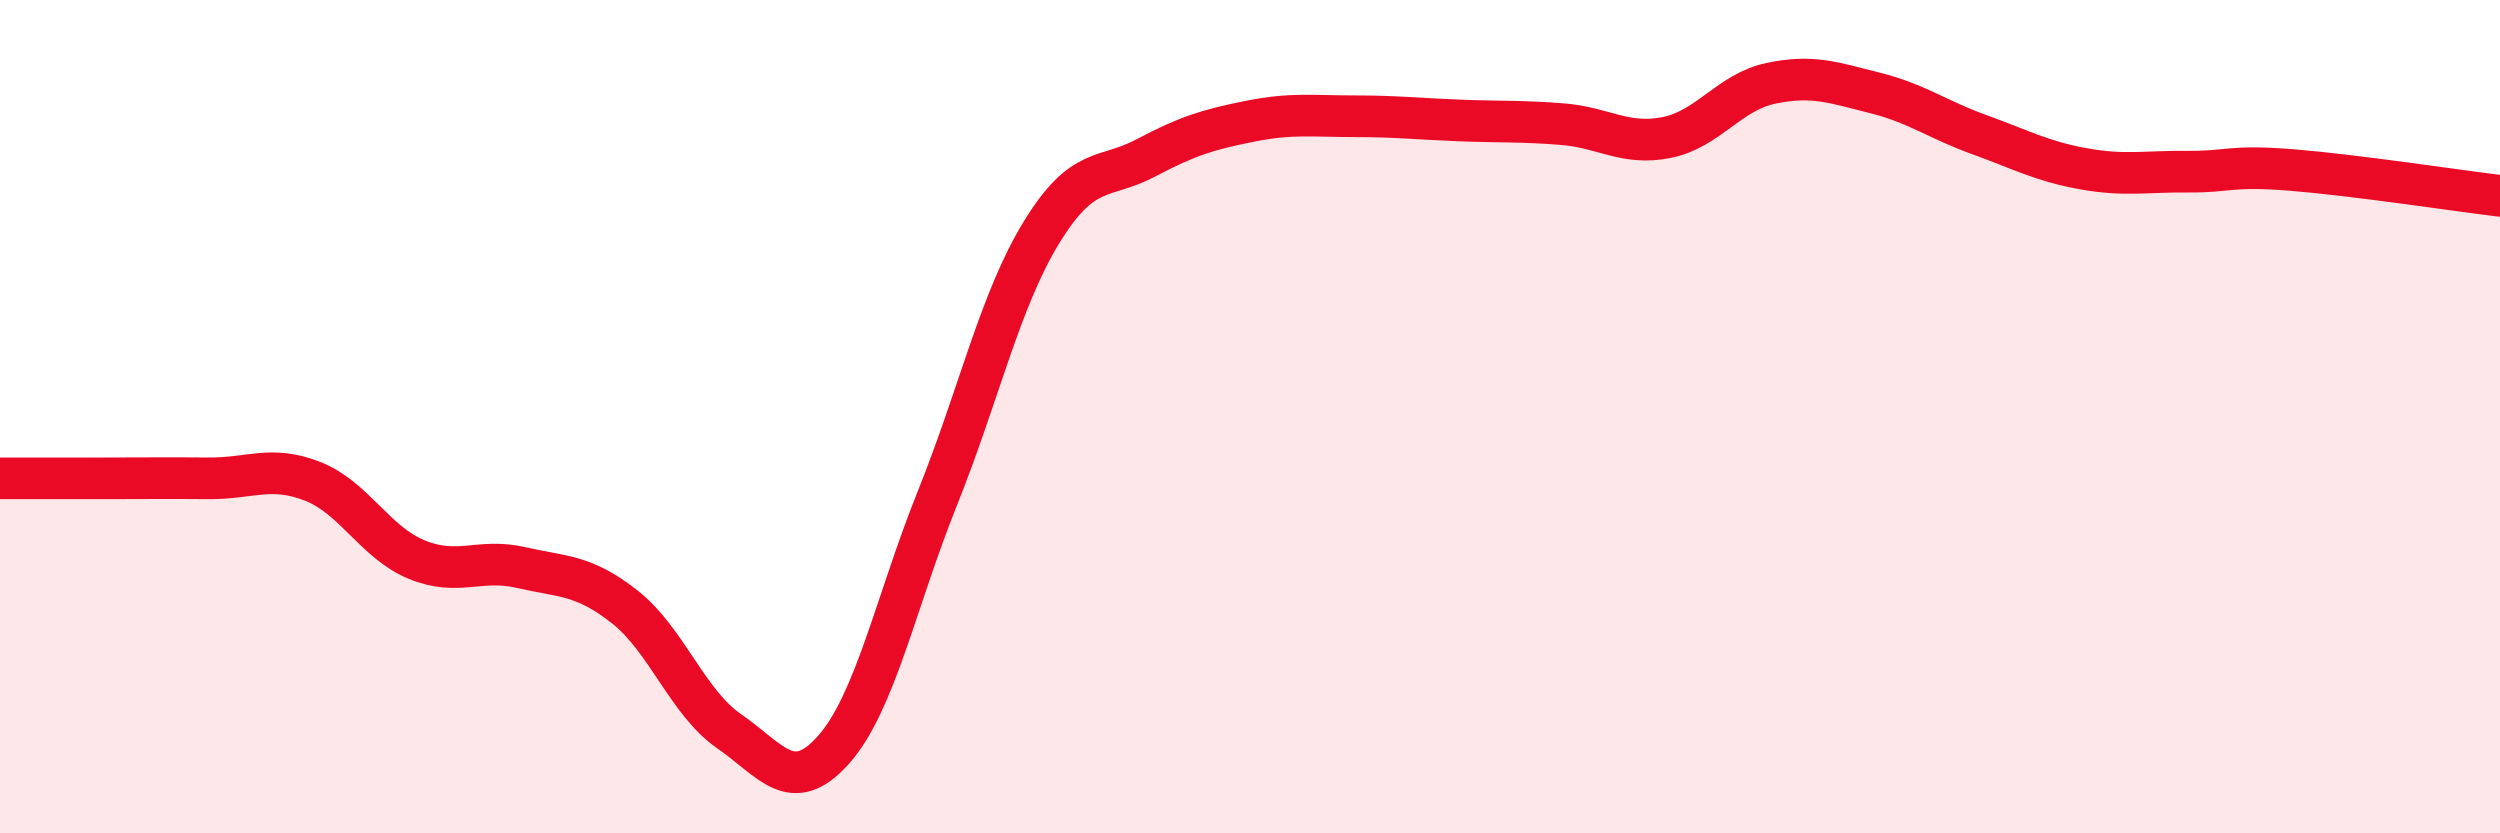
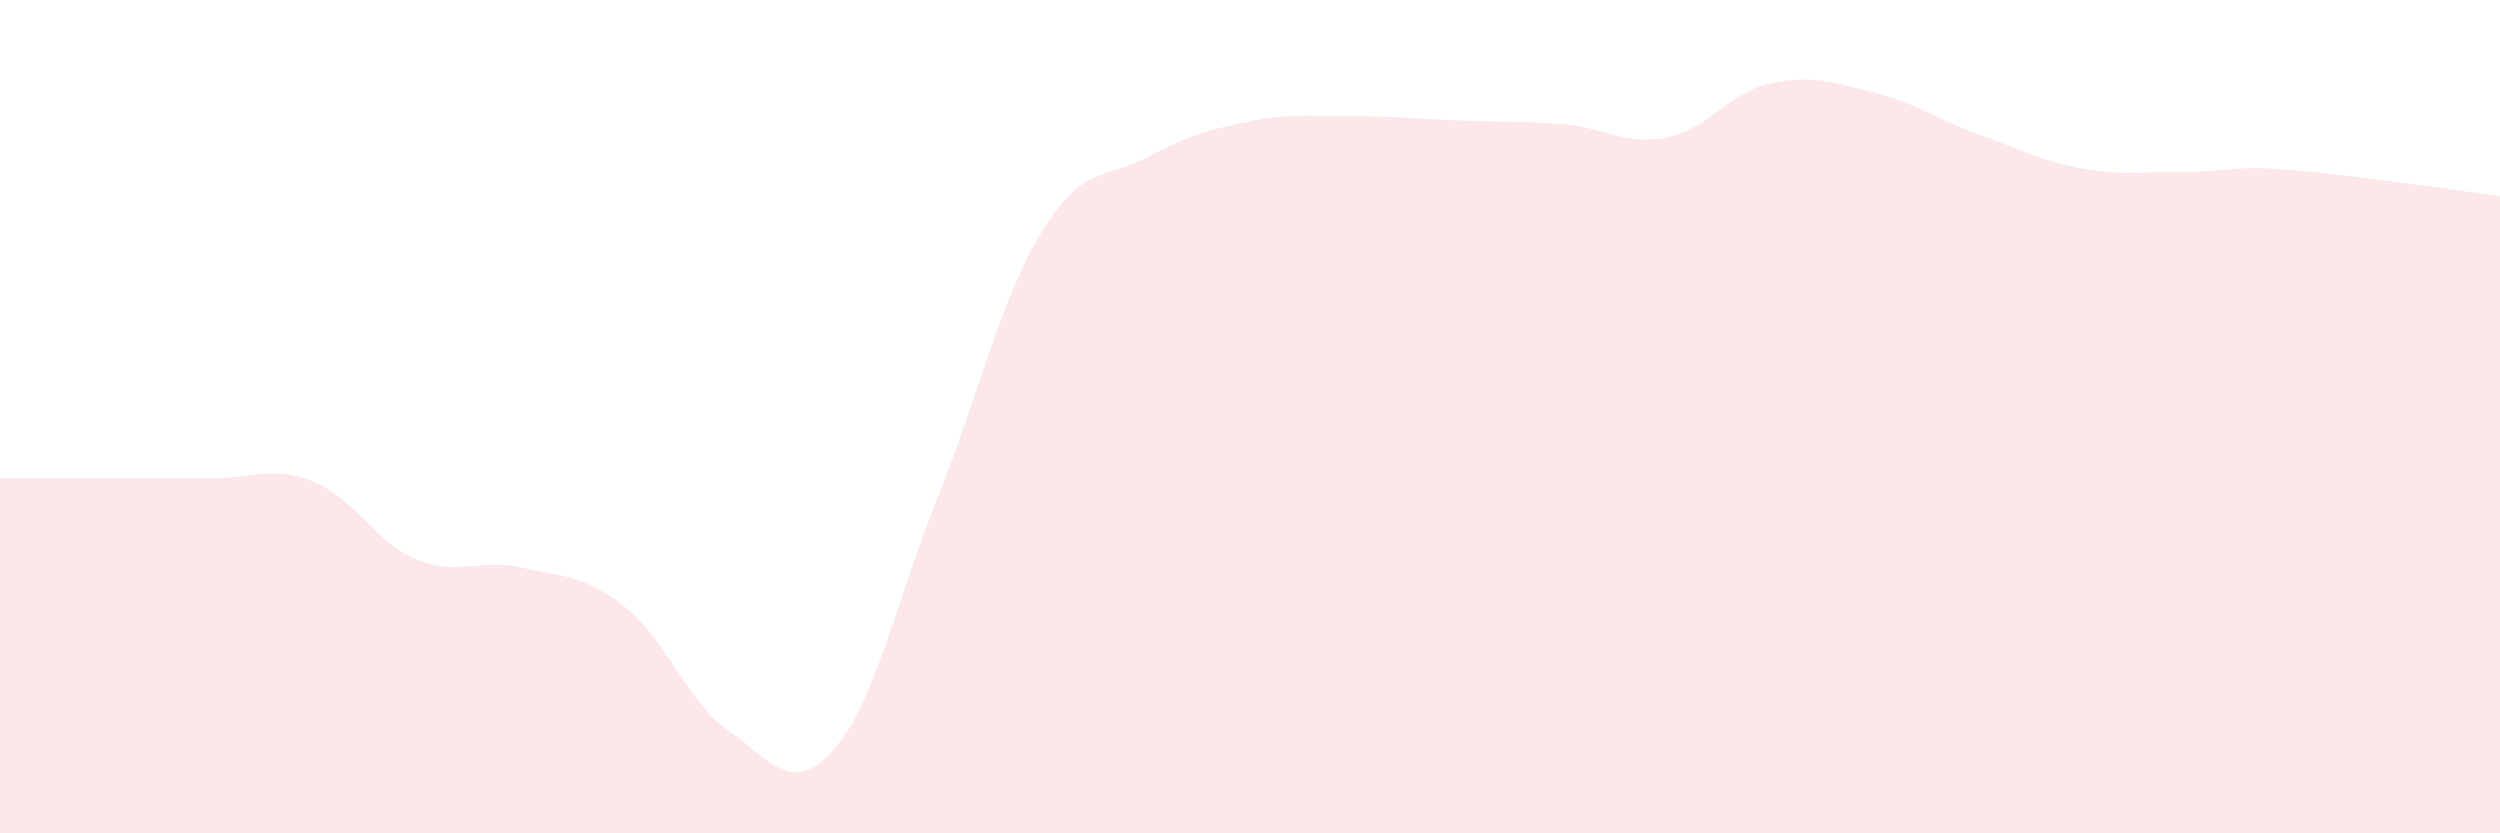
<svg xmlns="http://www.w3.org/2000/svg" width="60" height="20" viewBox="0 0 60 20">
  <path d="M 0,11.48 C 0.5,11.48 1.5,11.48 2.5,11.48 C 3.5,11.48 4,11.47 5,11.48 C 6,11.49 6.5,11.16 7.5,11.55 C 8.5,11.94 9,13.02 10,13.43 C 11,13.84 11.5,13.39 12.5,13.62 C 13.5,13.85 14,13.78 15,14.57 C 16,15.36 16.5,16.86 17.5,17.55 C 18.5,18.24 19,19.12 20,18 C 21,16.88 21.5,14.44 22.5,11.95 C 23.5,9.46 24,7.2 25,5.57 C 26,3.94 26.5,4.32 27.5,3.79 C 28.5,3.26 29,3.11 30,2.91 C 31,2.71 31.5,2.79 32.5,2.79 C 33.5,2.79 34,2.85 35,2.89 C 36,2.93 36.5,2.9 37.5,2.98 C 38.5,3.06 39,3.5 40,3.3 C 41,3.1 41.5,2.21 42.5,2 C 43.5,1.79 44,1.98 45,2.23 C 46,2.48 46.5,2.87 47.5,3.23 C 48.5,3.59 49,3.87 50,4.05 C 51,4.23 51.5,4.11 52.5,4.12 C 53.5,4.13 53.5,3.96 55,4.08 C 56.5,4.2 59,4.58 60,4.7L60 20L0 20Z" fill="#EB0A25" opacity="0.1" stroke-linecap="round" stroke-linejoin="round" />
-   <path d="M 0,11.48 C 0.5,11.48 1.5,11.48 2.5,11.48 C 3.5,11.48 4,11.47 5,11.48 C 6,11.49 6.5,11.16 7.5,11.55 C 8.5,11.94 9,13.02 10,13.43 C 11,13.84 11.5,13.39 12.5,13.62 C 13.5,13.85 14,13.78 15,14.57 C 16,15.36 16.5,16.86 17.5,17.55 C 18.5,18.24 19,19.12 20,18 C 21,16.88 21.5,14.44 22.5,11.95 C 23.5,9.46 24,7.2 25,5.57 C 26,3.94 26.5,4.32 27.5,3.79 C 28.5,3.26 29,3.11 30,2.91 C 31,2.71 31.5,2.79 32.5,2.79 C 33.5,2.79 34,2.85 35,2.89 C 36,2.93 36.5,2.9 37.5,2.98 C 38.5,3.06 39,3.5 40,3.3 C 41,3.1 41.5,2.21 42.5,2 C 43.5,1.79 44,1.98 45,2.23 C 46,2.48 46.5,2.87 47.5,3.23 C 48.5,3.59 49,3.87 50,4.05 C 51,4.23 51.5,4.11 52.5,4.12 C 53.5,4.13 53.5,3.96 55,4.08 C 56.5,4.2 59,4.58 60,4.7" stroke="#EB0A25" stroke-width="1" fill="none" stroke-linecap="round" stroke-linejoin="round" />
</svg>